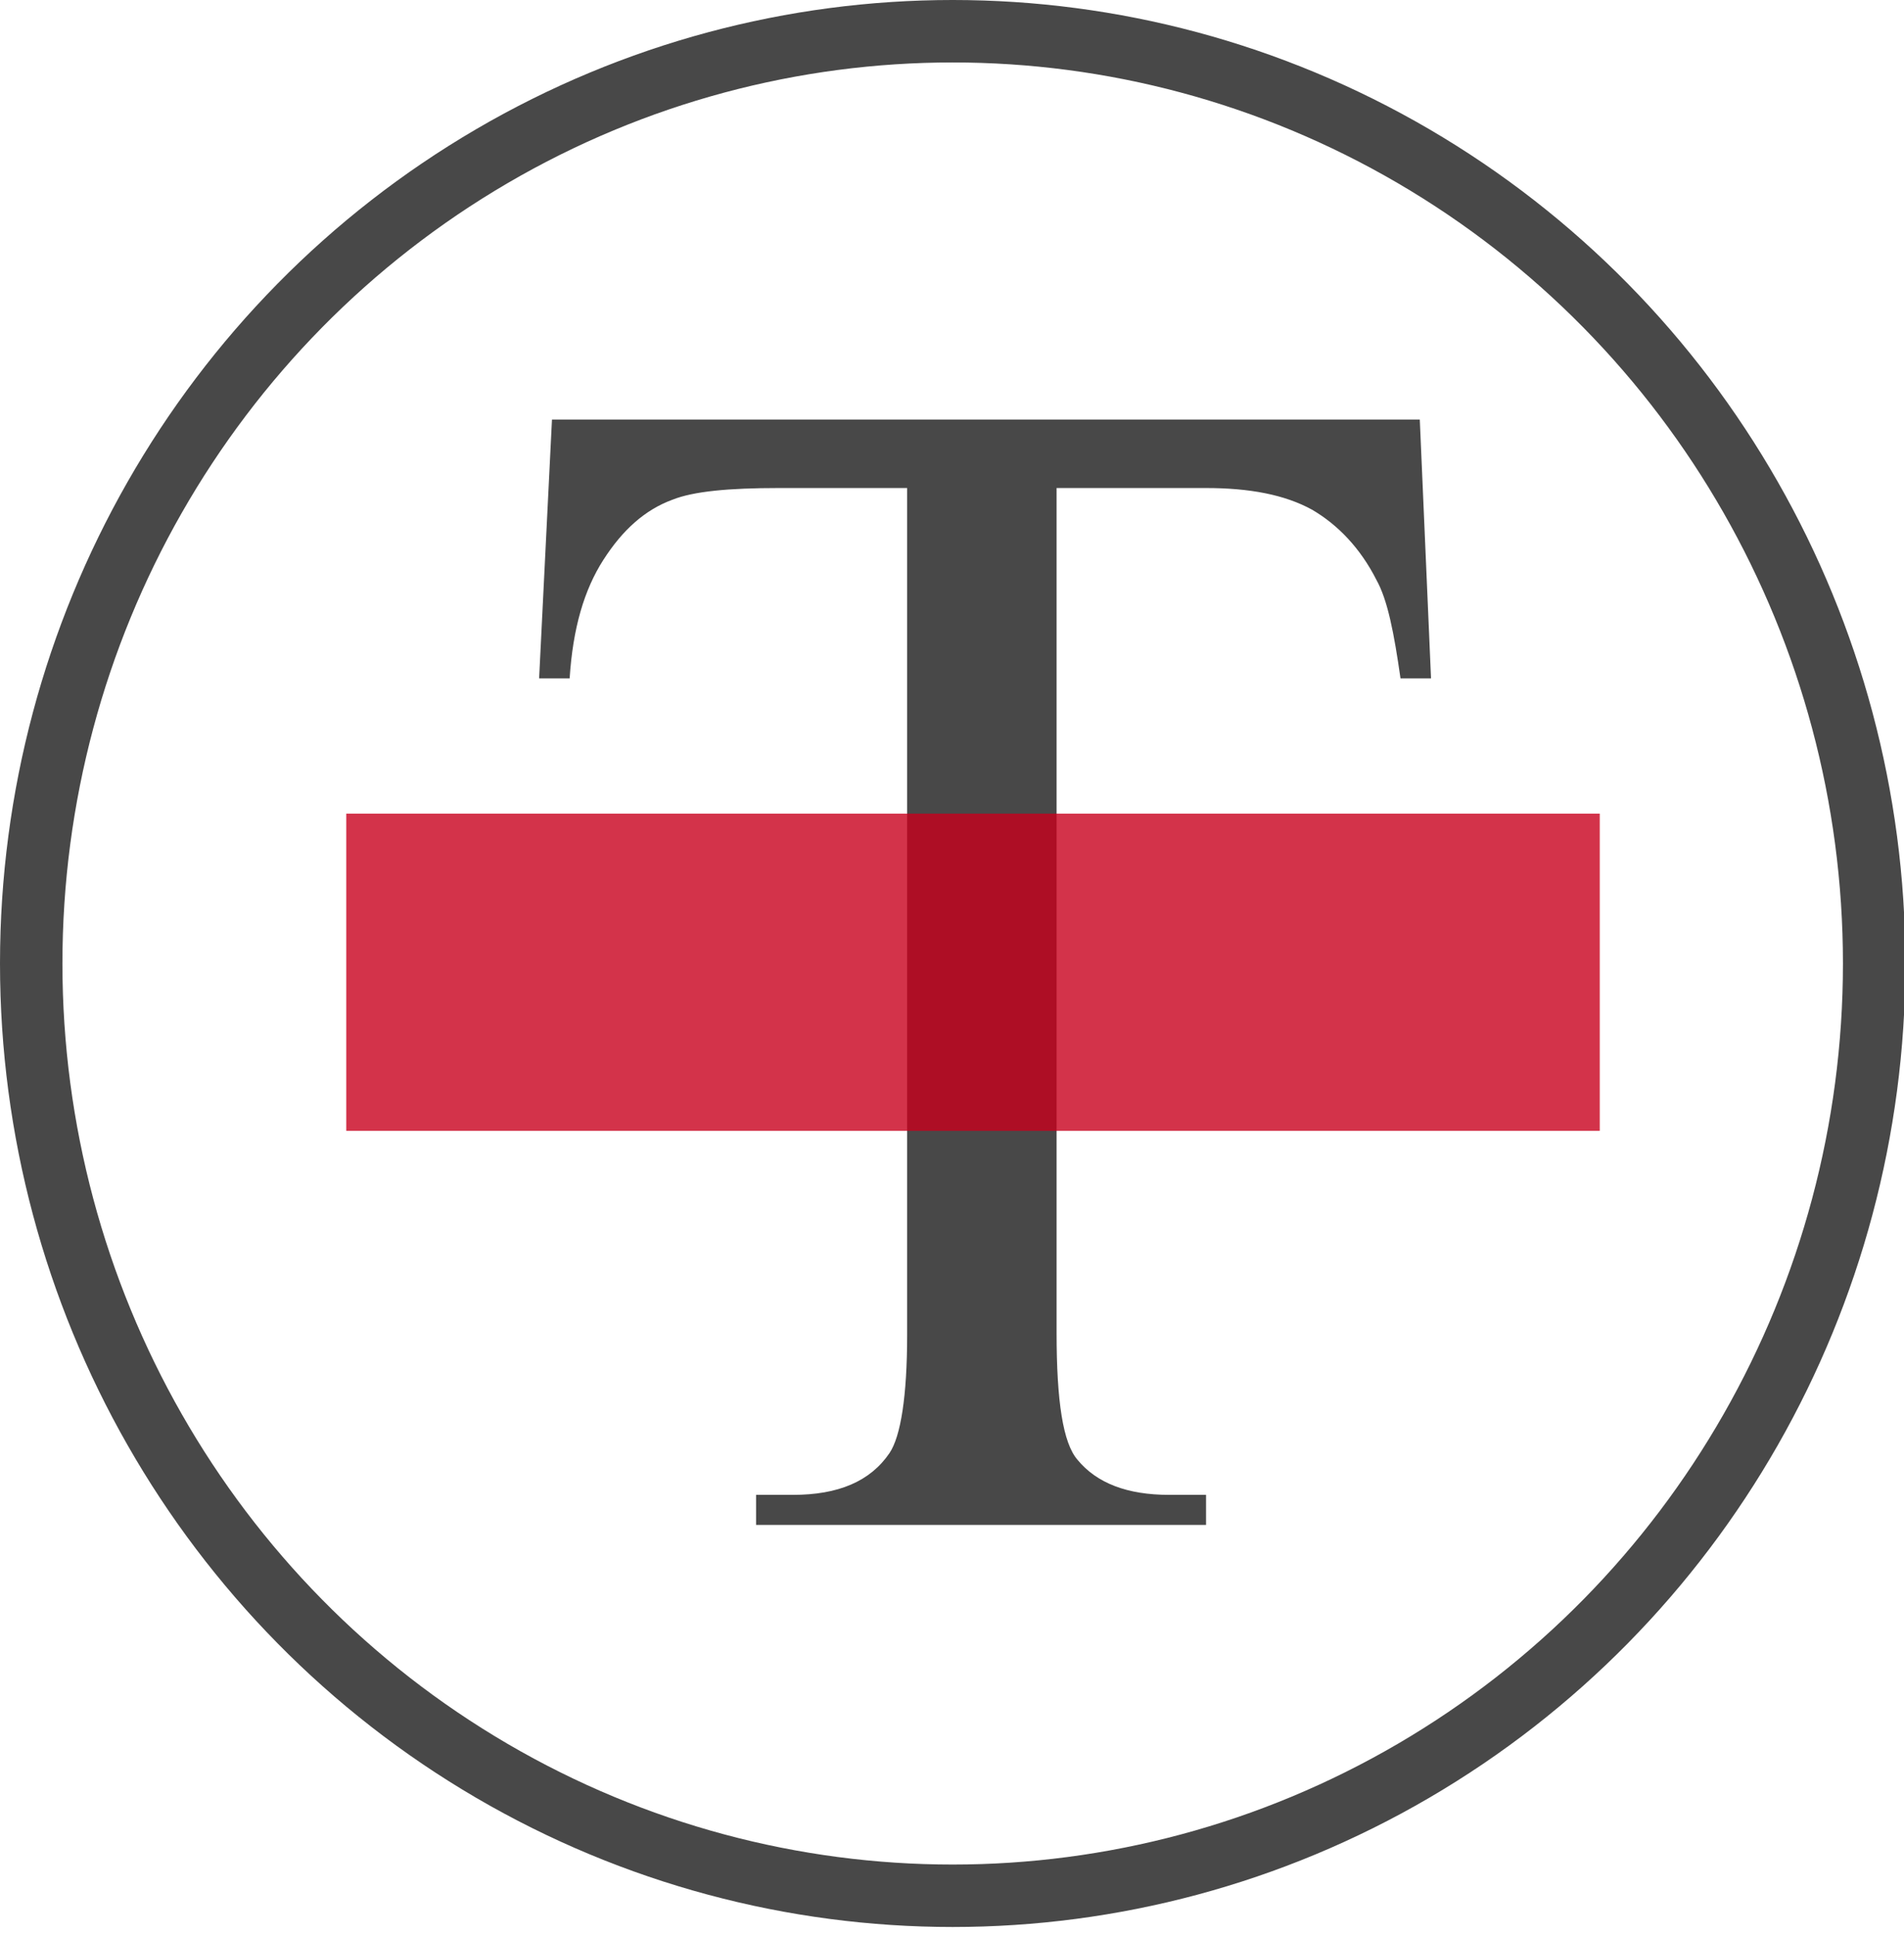
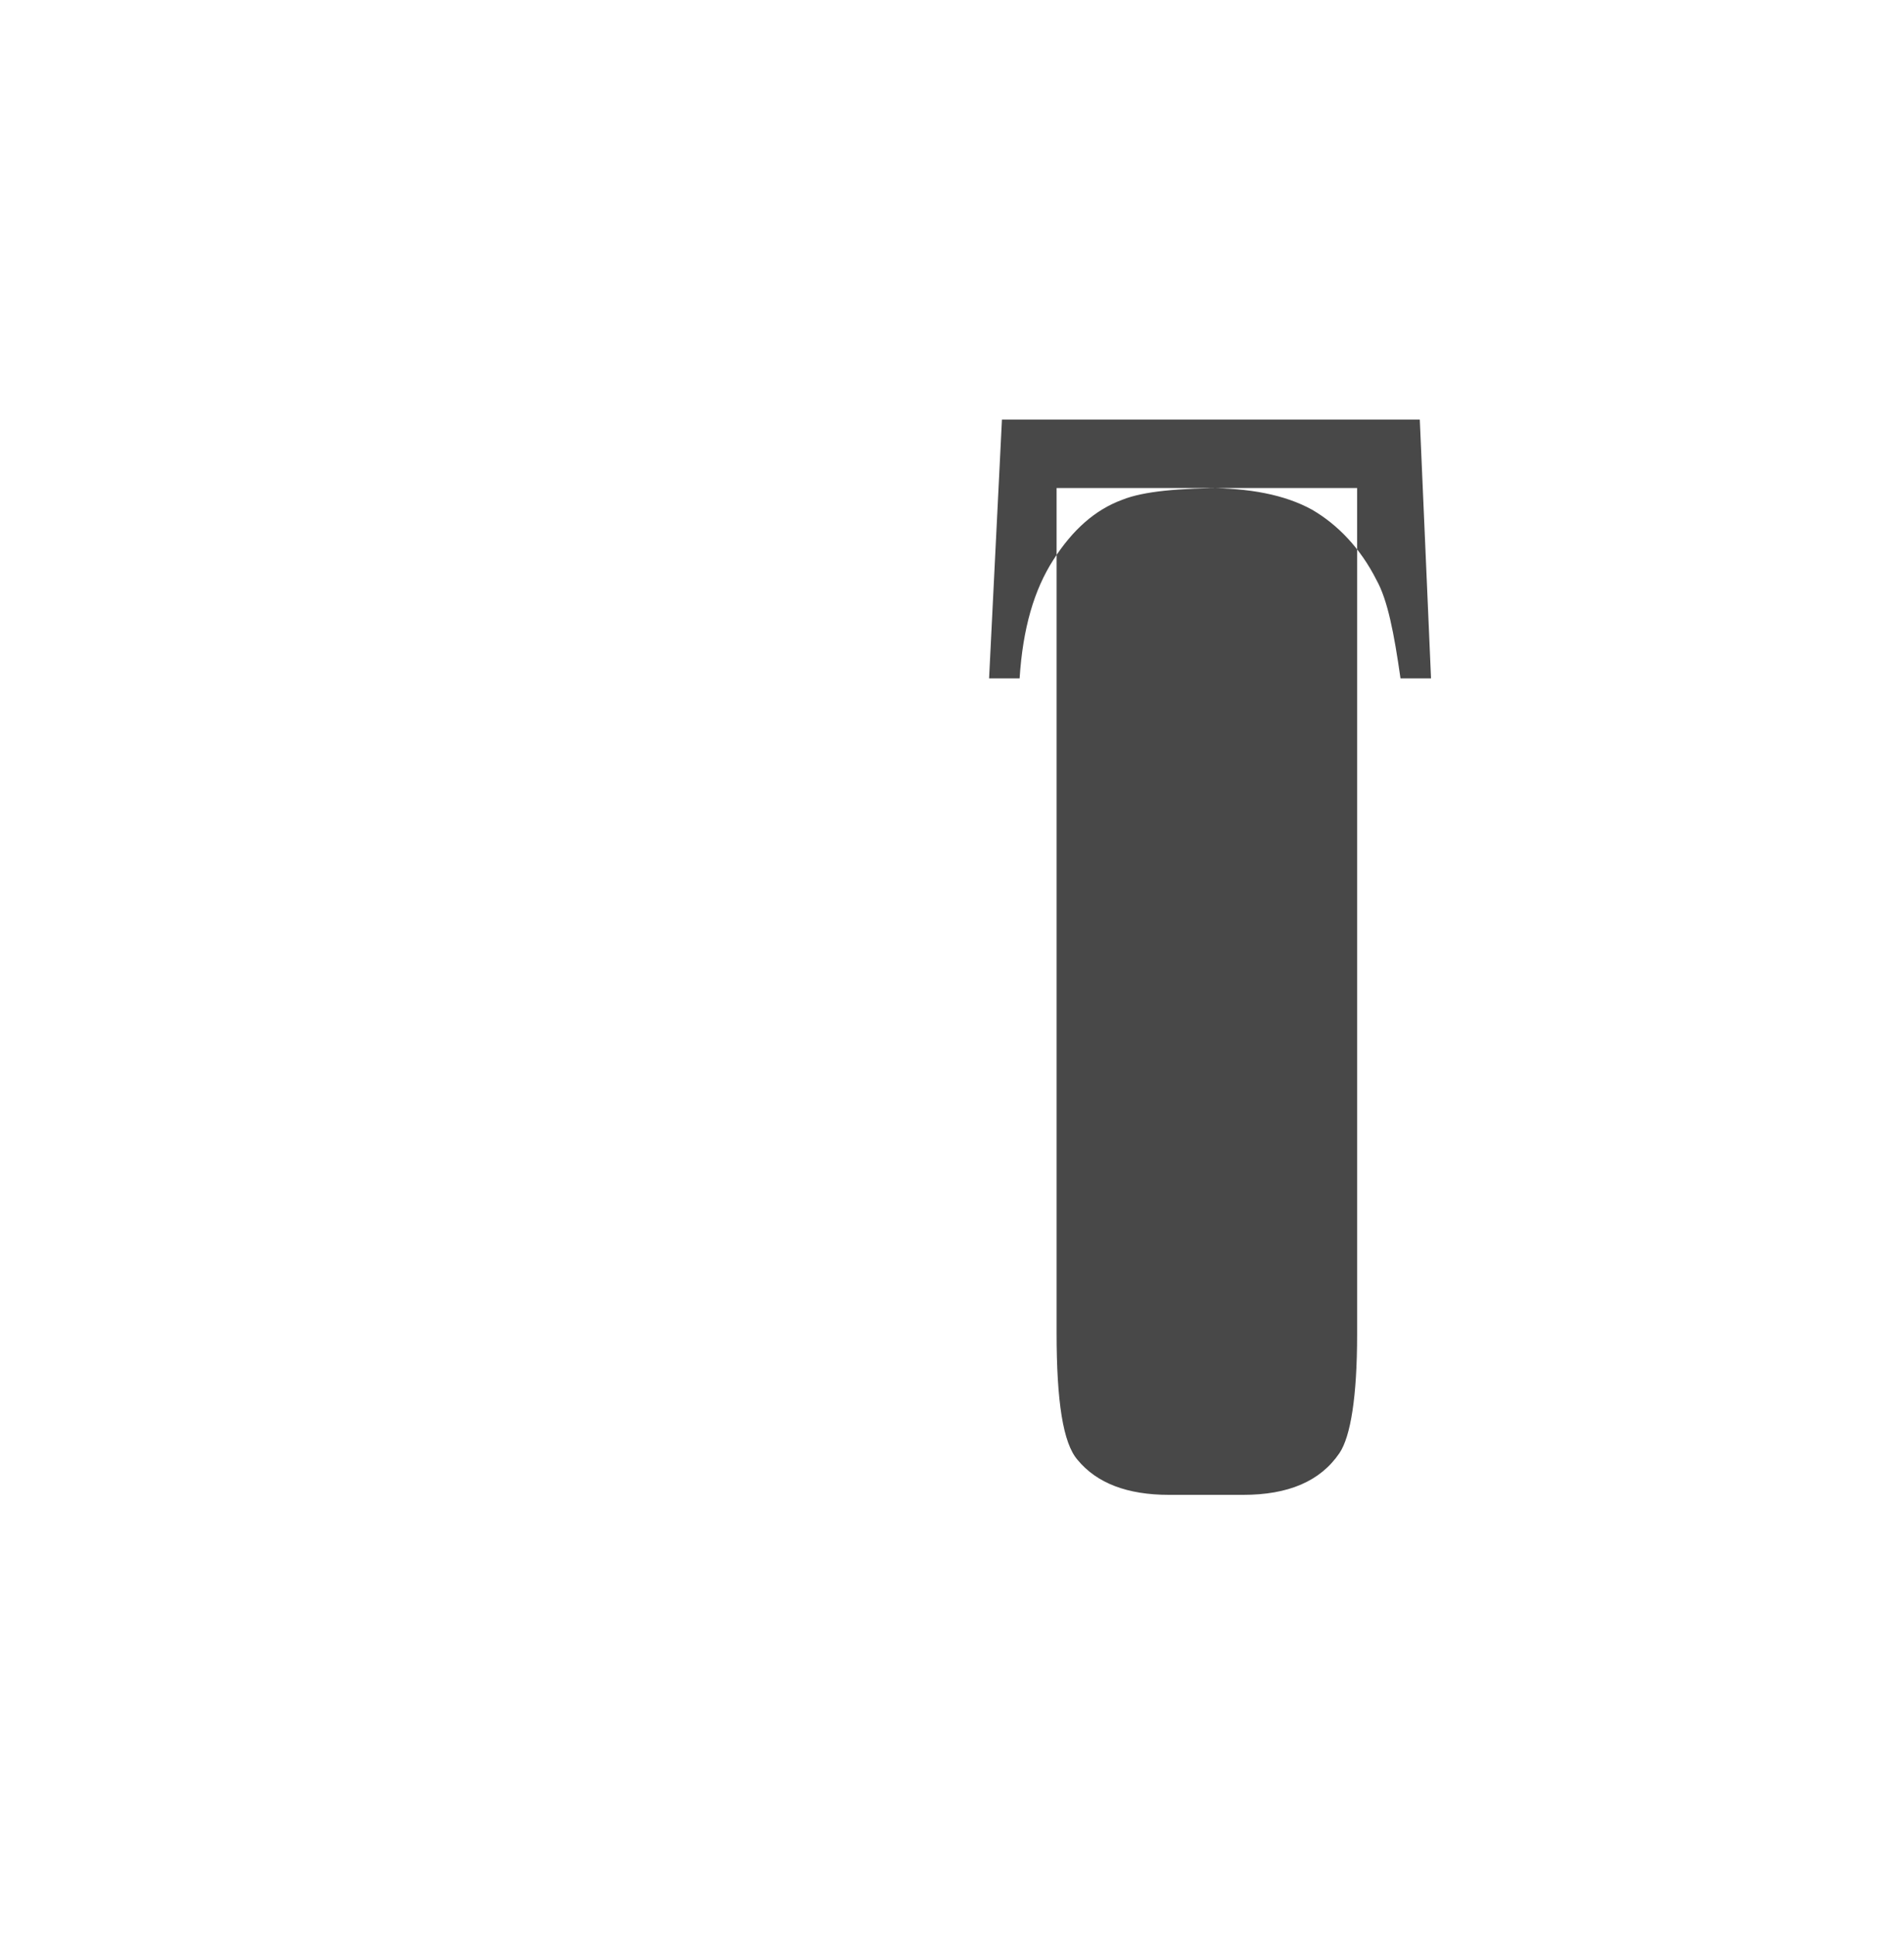
<svg xmlns="http://www.w3.org/2000/svg" width="61" height="62">
  <g fill="none" fill-rule="evenodd" transform="translate(1 1)">
-     <ellipse cx="29.522" cy="29.856" stroke="#484848" stroke-width="2" rx="29.522" ry="29.856" />
    <g fill-rule="nonzero">
-       <path fill="#484848" d="M44.487 12.436l.36 8.289h-.978c-.206-1.444-.412-2.514-.772-3.155-.515-1.016-1.236-1.765-2.06-2.246-.875-.482-2.008-.695-3.398-.695h-4.788v27.057c0 2.193.206 3.53.67 4.064.617.749 1.595 1.123 2.934 1.123h1.184v.963H23.223v-.963h1.184c1.442 0 2.471-.428 3.09-1.337.36-.534.566-1.818.566-3.796V14.629h-4.12c-1.595 0-2.728.106-3.398.374-.875.32-1.596.962-2.213 1.925-.618.962-.979 2.192-1.082 3.797h-.978l.412-8.289h27.803z" />
-       <path fill="#C8001D" d="M10.093 25.056h40.16v10.16h-40.16z" opacity=".8" />
+       <path fill="#484848" d="M44.487 12.436l.36 8.289h-.978c-.206-1.444-.412-2.514-.772-3.155-.515-1.016-1.236-1.765-2.06-2.246-.875-.482-2.008-.695-3.398-.695h-4.788v27.057c0 2.193.206 3.53.67 4.064.617.749 1.595 1.123 2.934 1.123h1.184v.963v-.963h1.184c1.442 0 2.471-.428 3.09-1.337.36-.534.566-1.818.566-3.796V14.629h-4.12c-1.595 0-2.728.106-3.398.374-.875.32-1.596.962-2.213 1.925-.618.962-.979 2.192-1.082 3.797h-.978l.412-8.289h27.803z" />
    </g>
  </g>
</svg>